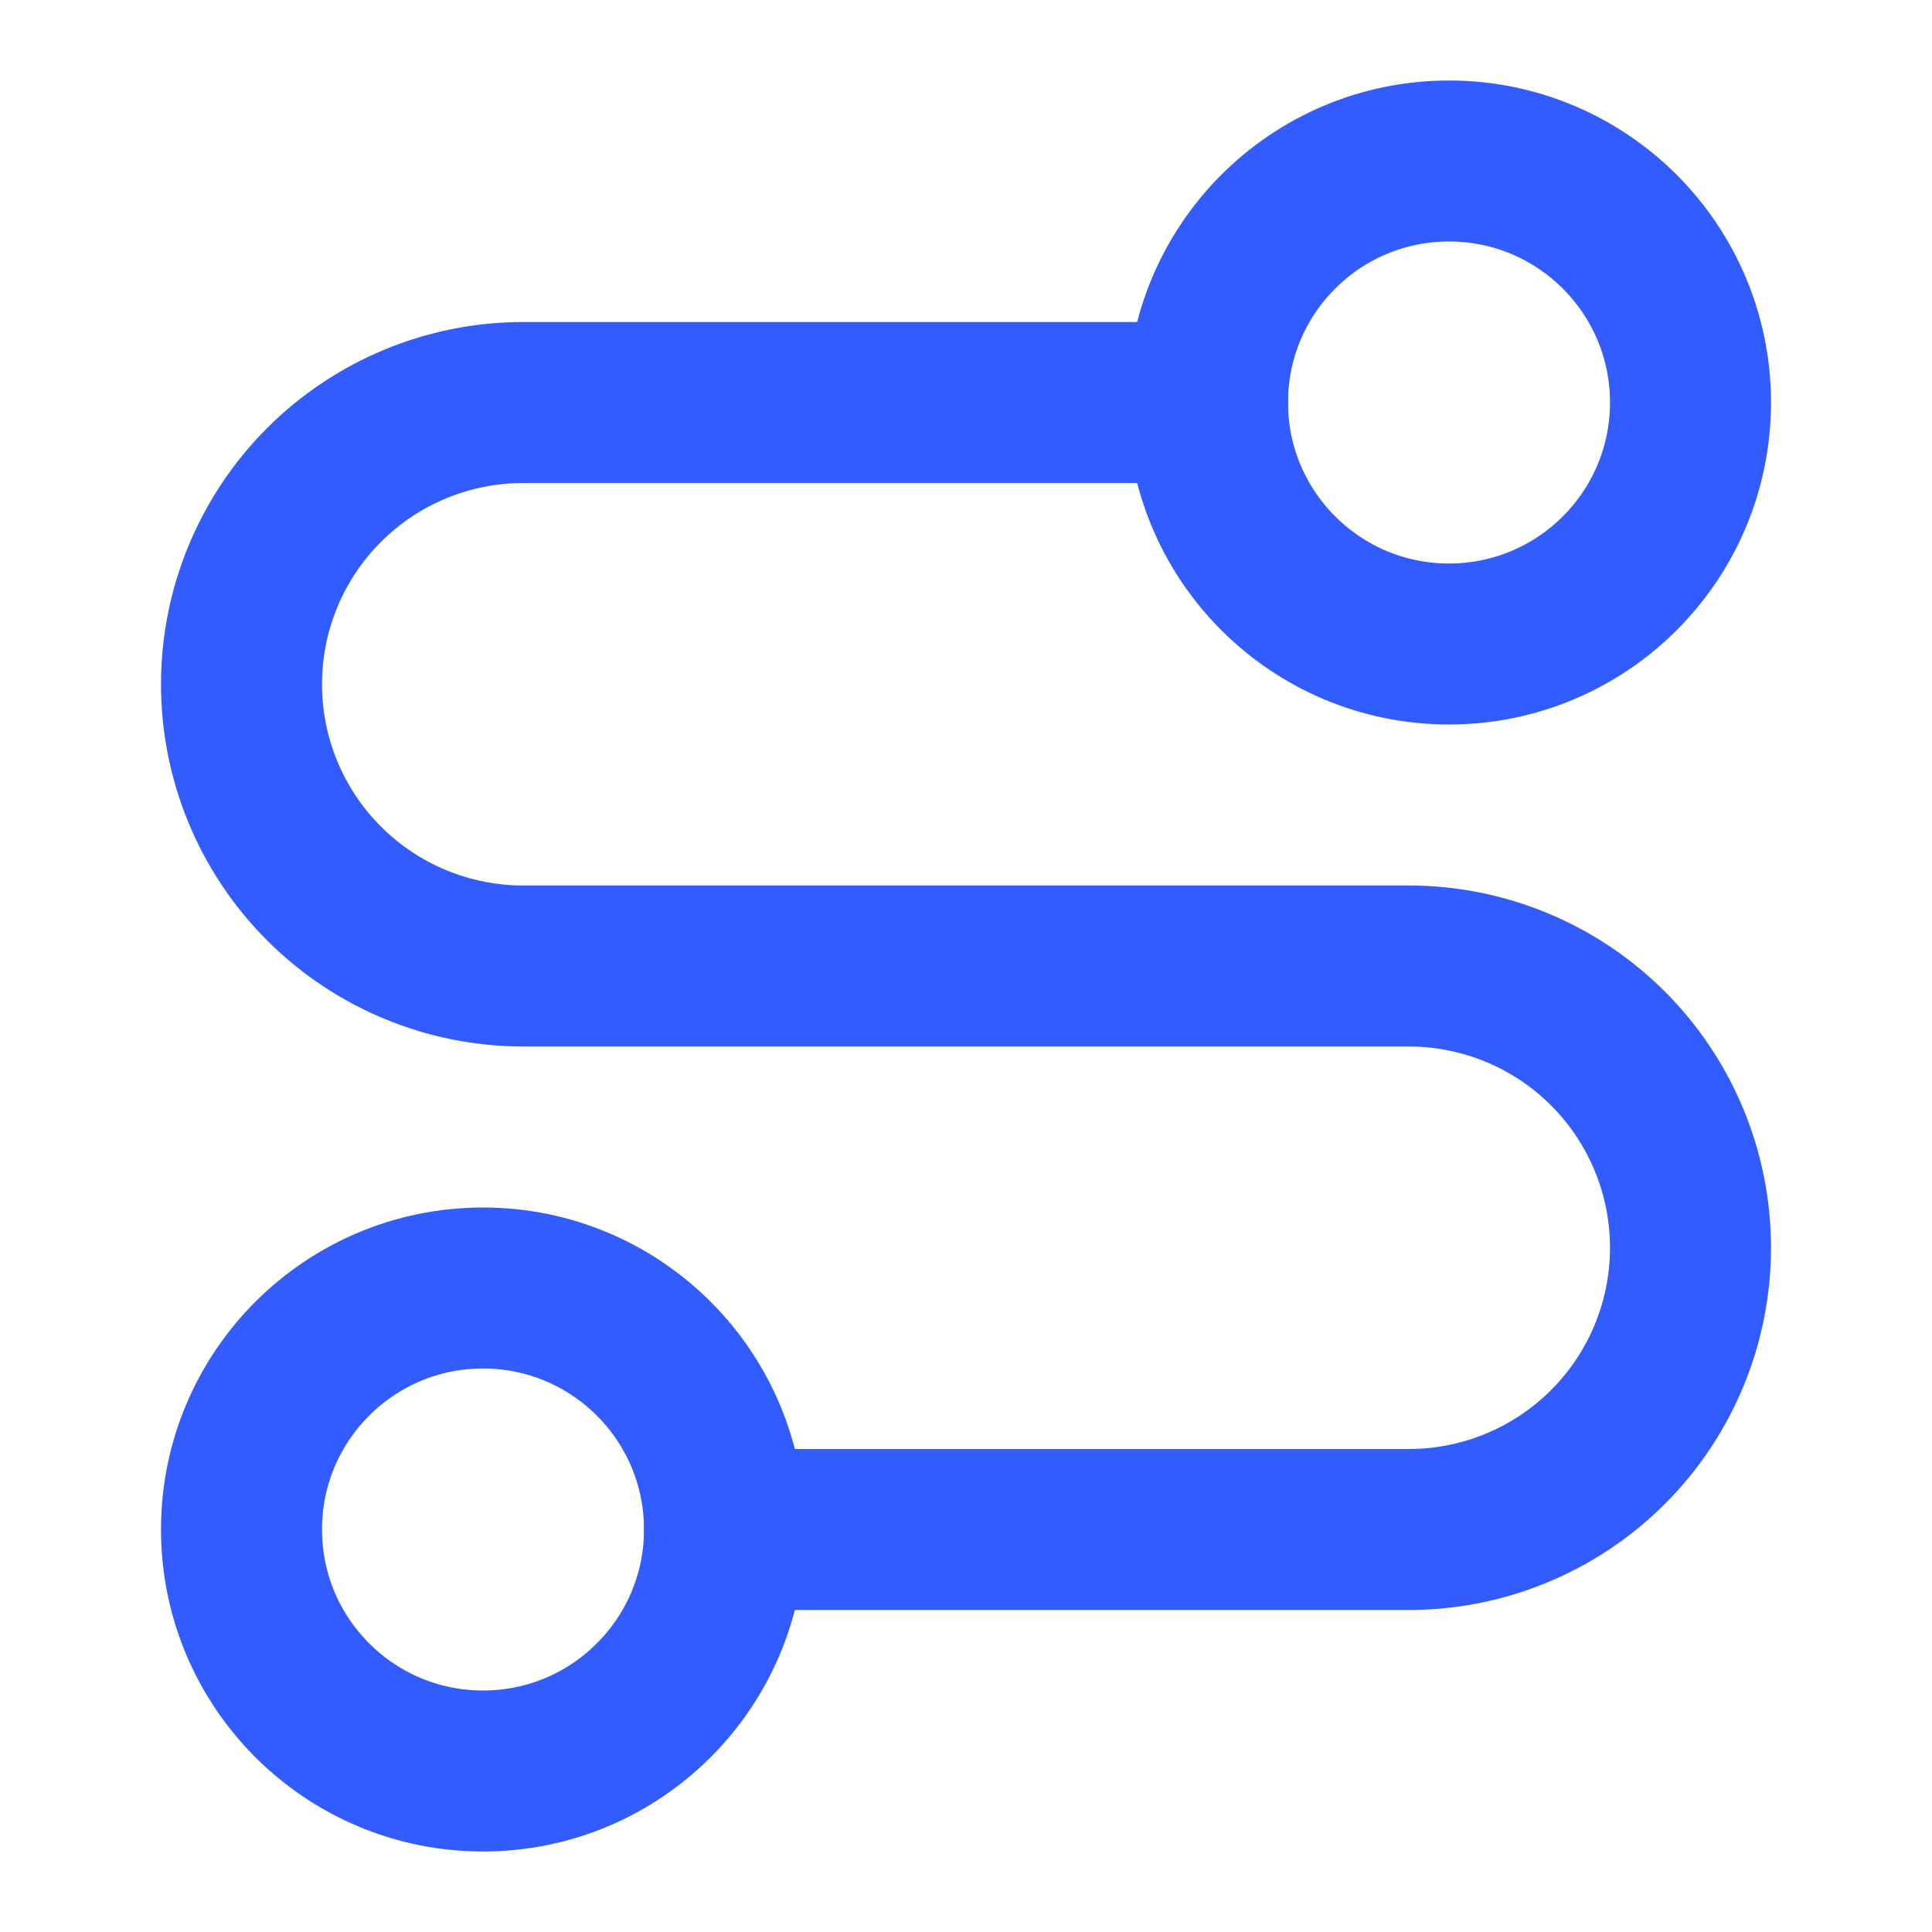
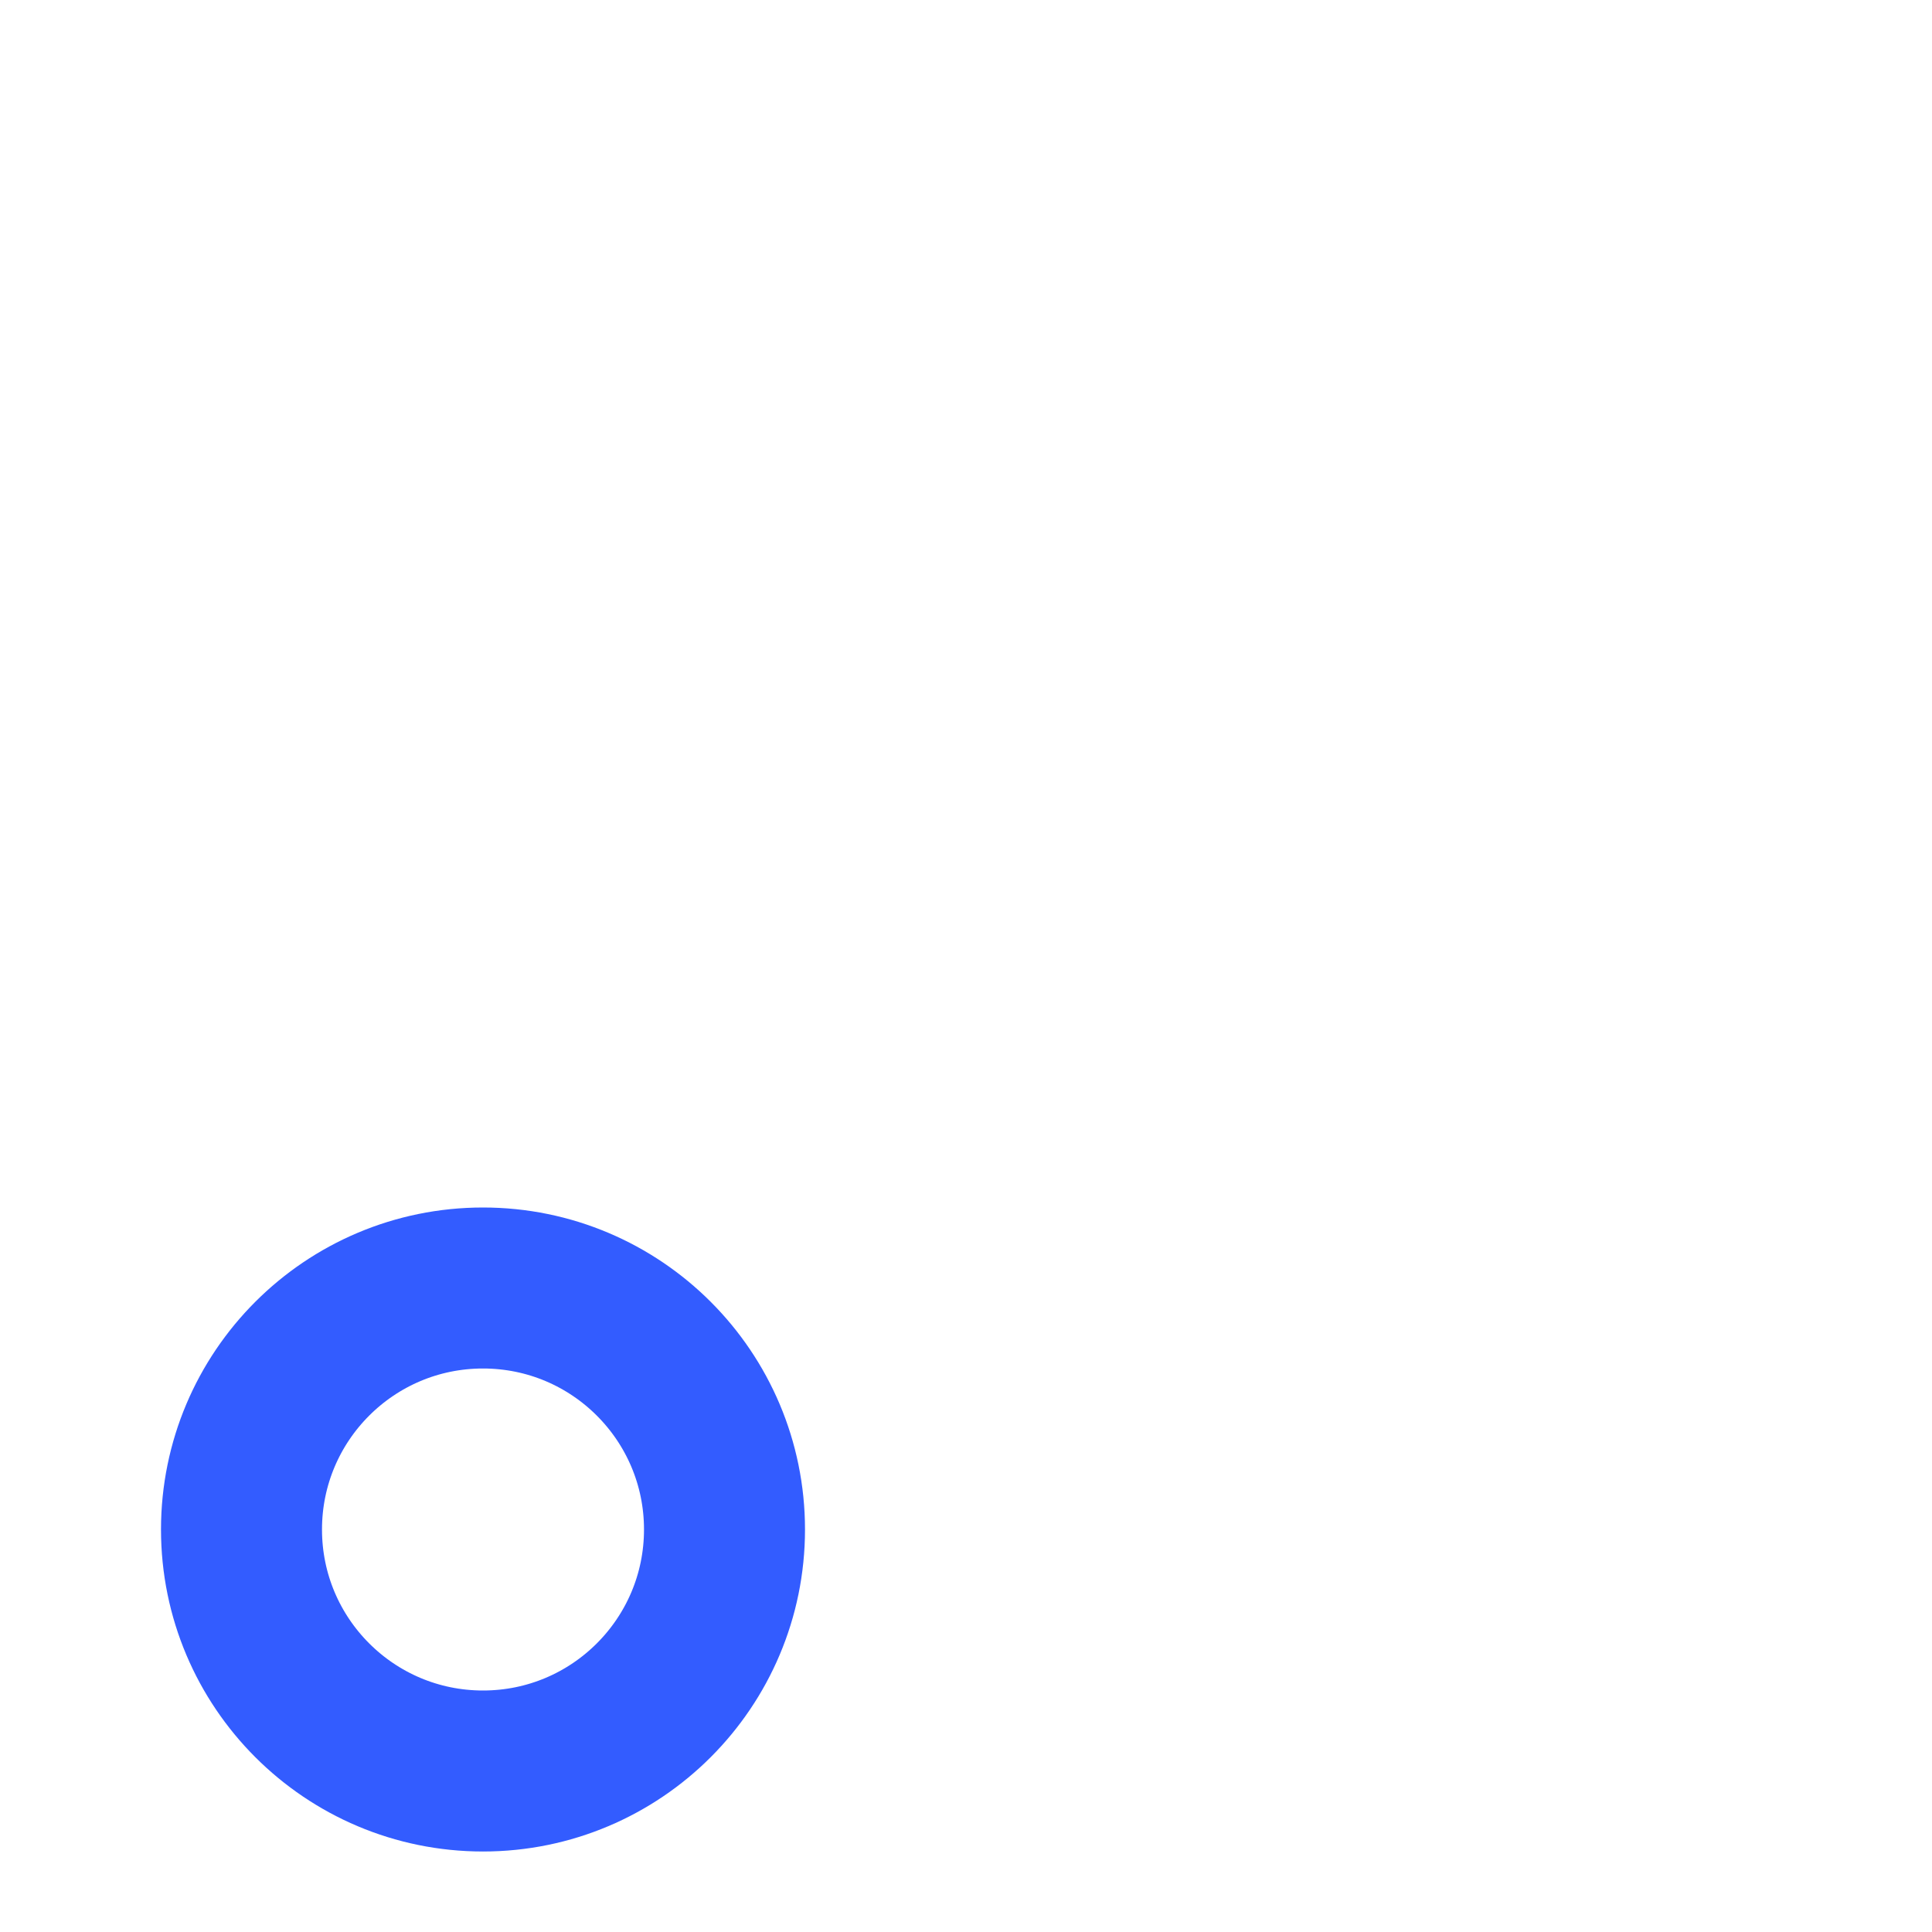
<svg xmlns="http://www.w3.org/2000/svg" fill="none" viewBox="0 0 24 24" height="24" width="24">
  <path stroke-linejoin="round" stroke-linecap="round" stroke-width="2" stroke="#335CFF" d="M6 22C7.657 22 9 20.657 9 19C9 17.343 7.657 16 6 16C4.343 16 3 17.343 3 19C3 20.657 4.343 22 6 22Z" />
-   <path stroke-linejoin="round" stroke-linecap="round" stroke-width="2" stroke="#335CFF" d="M9 19H17.5C18.428 19 19.319 18.631 19.975 17.975C20.631 17.319 21 16.428 21 15.5C21 14.572 20.631 13.681 19.975 13.025C19.319 12.369 18.428 12 17.5 12H6.5C5.572 12 4.681 11.631 4.025 10.975C3.369 10.319 3 9.428 3 8.5C3 7.572 3.369 6.681 4.025 6.025C4.681 5.369 5.572 5 6.5 5H15" />
-   <path stroke-linejoin="round" stroke-linecap="round" stroke-width="2" stroke="#335CFF" d="M18 8C19.657 8 21 6.657 21 5C21 3.343 19.657 2 18 2C16.343 2 15 3.343 15 5C15 6.657 16.343 8 18 8Z" />
</svg>